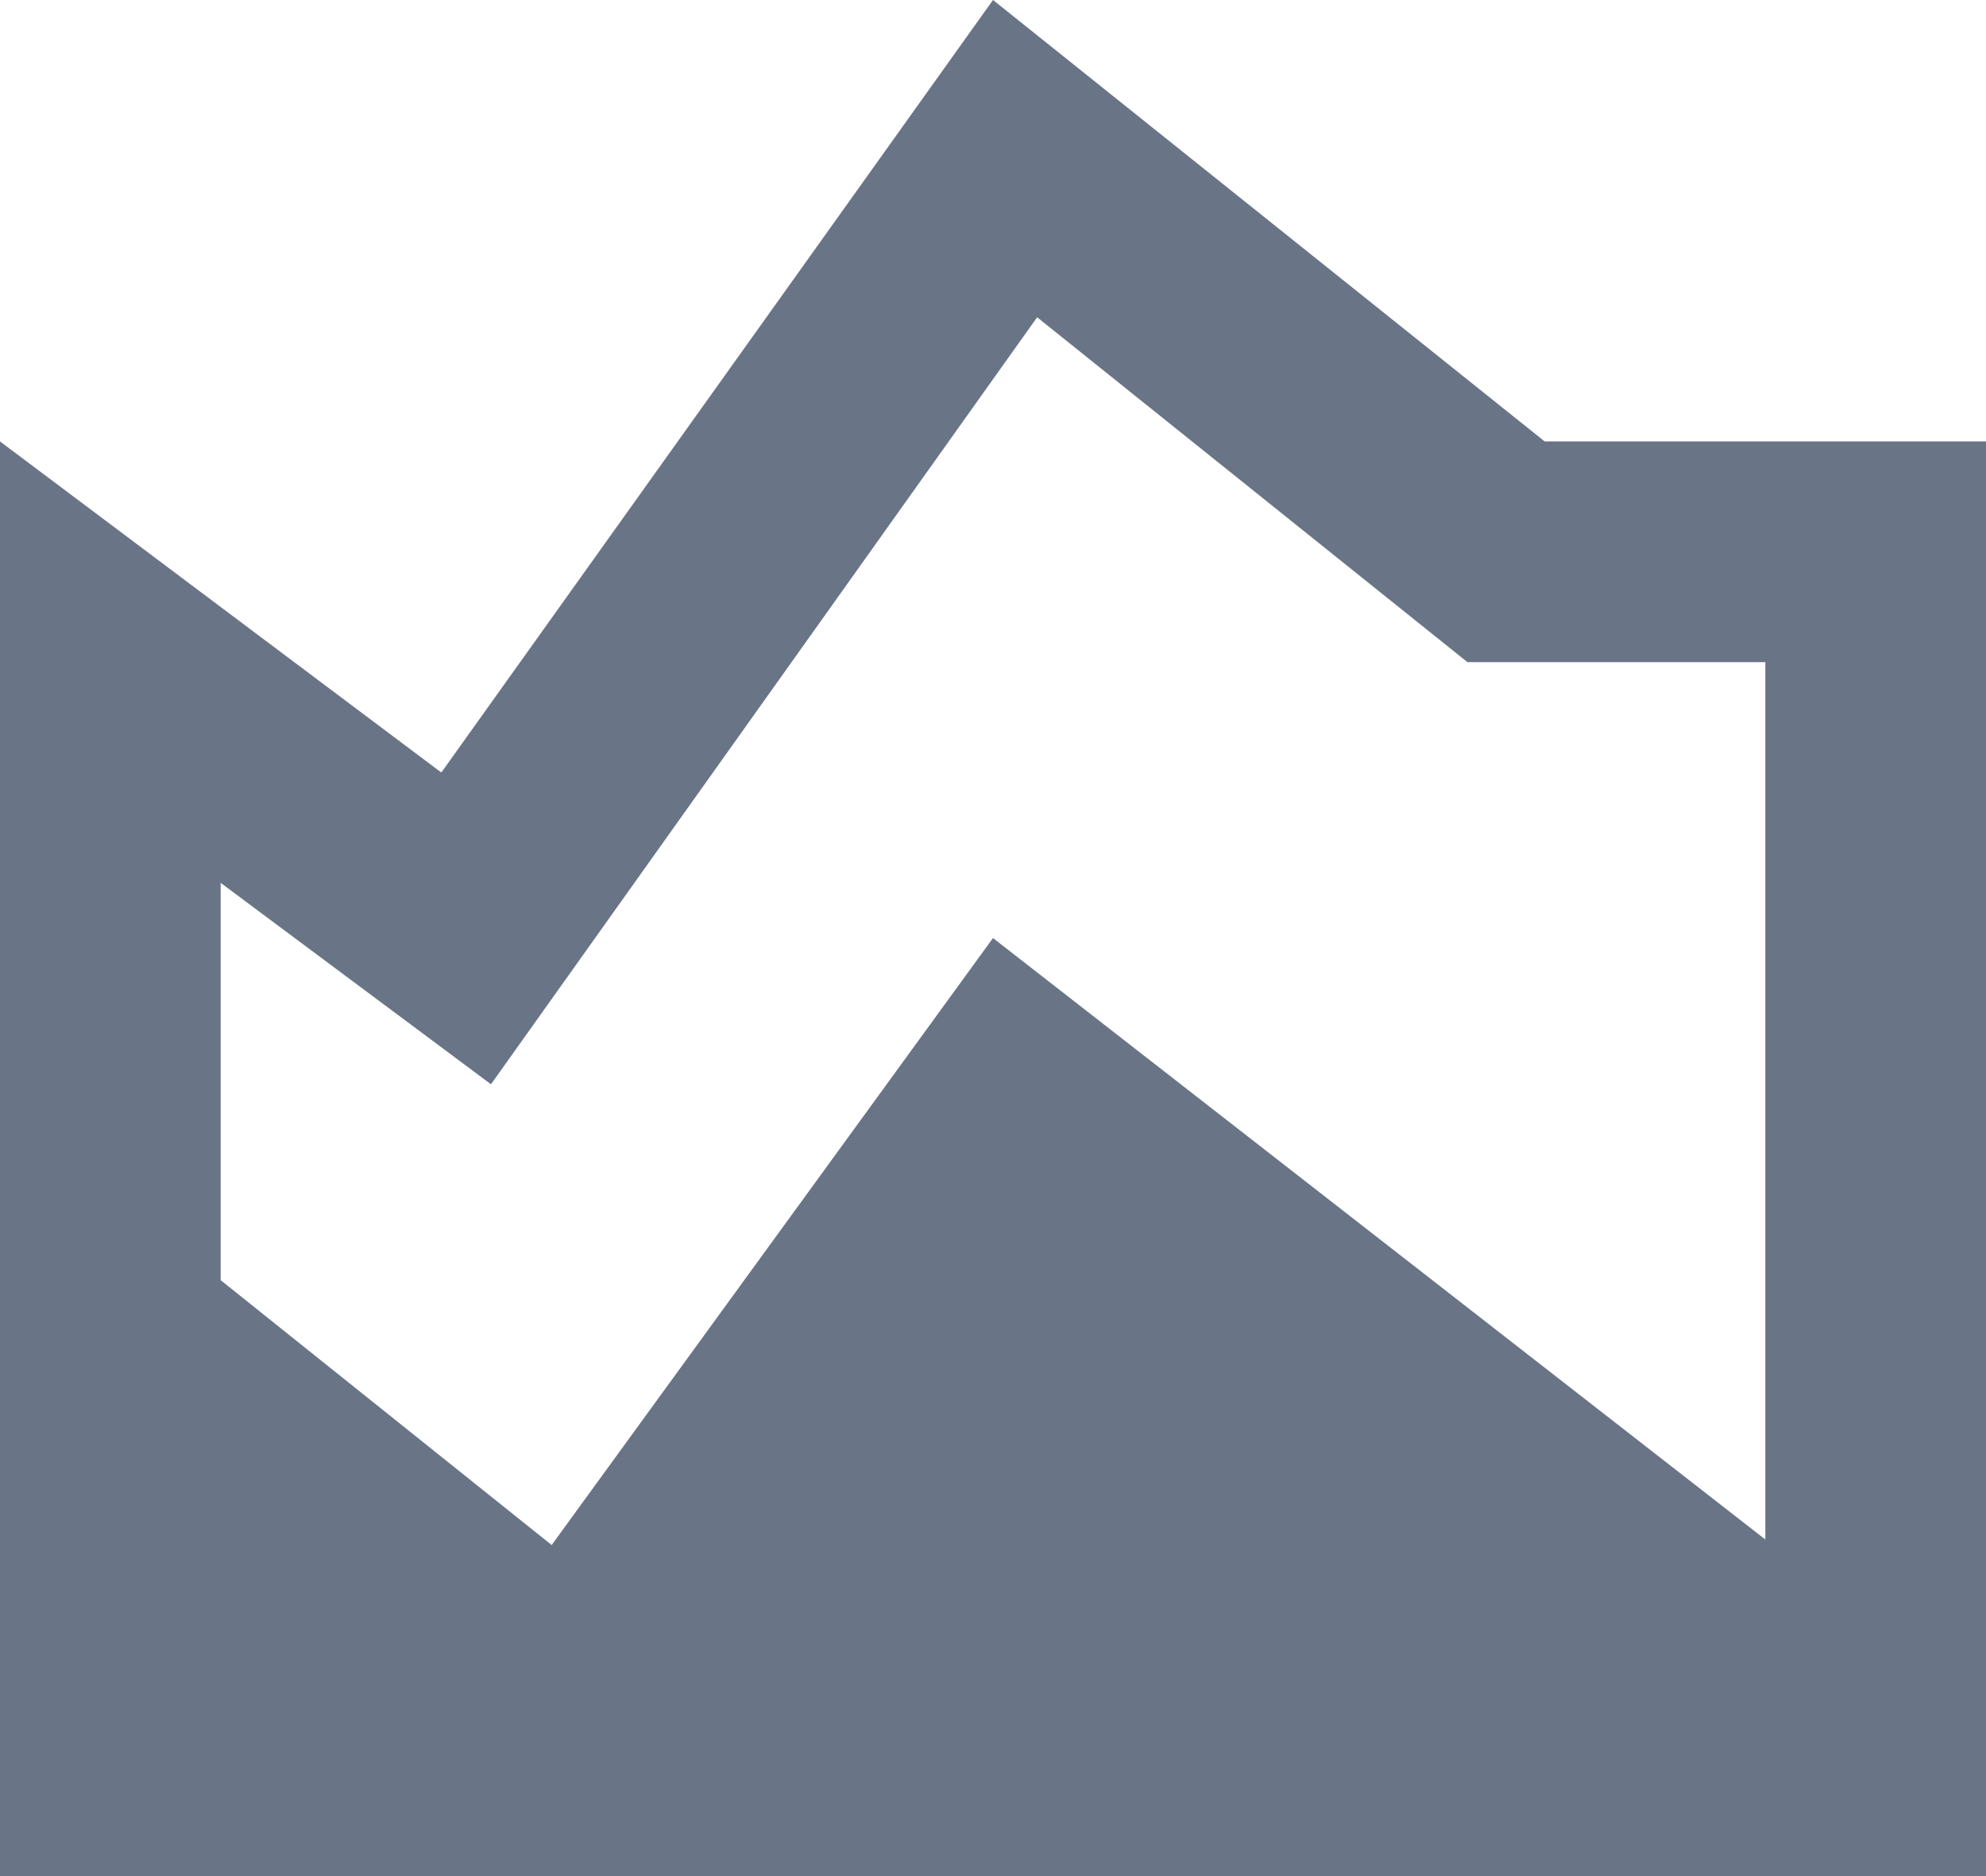
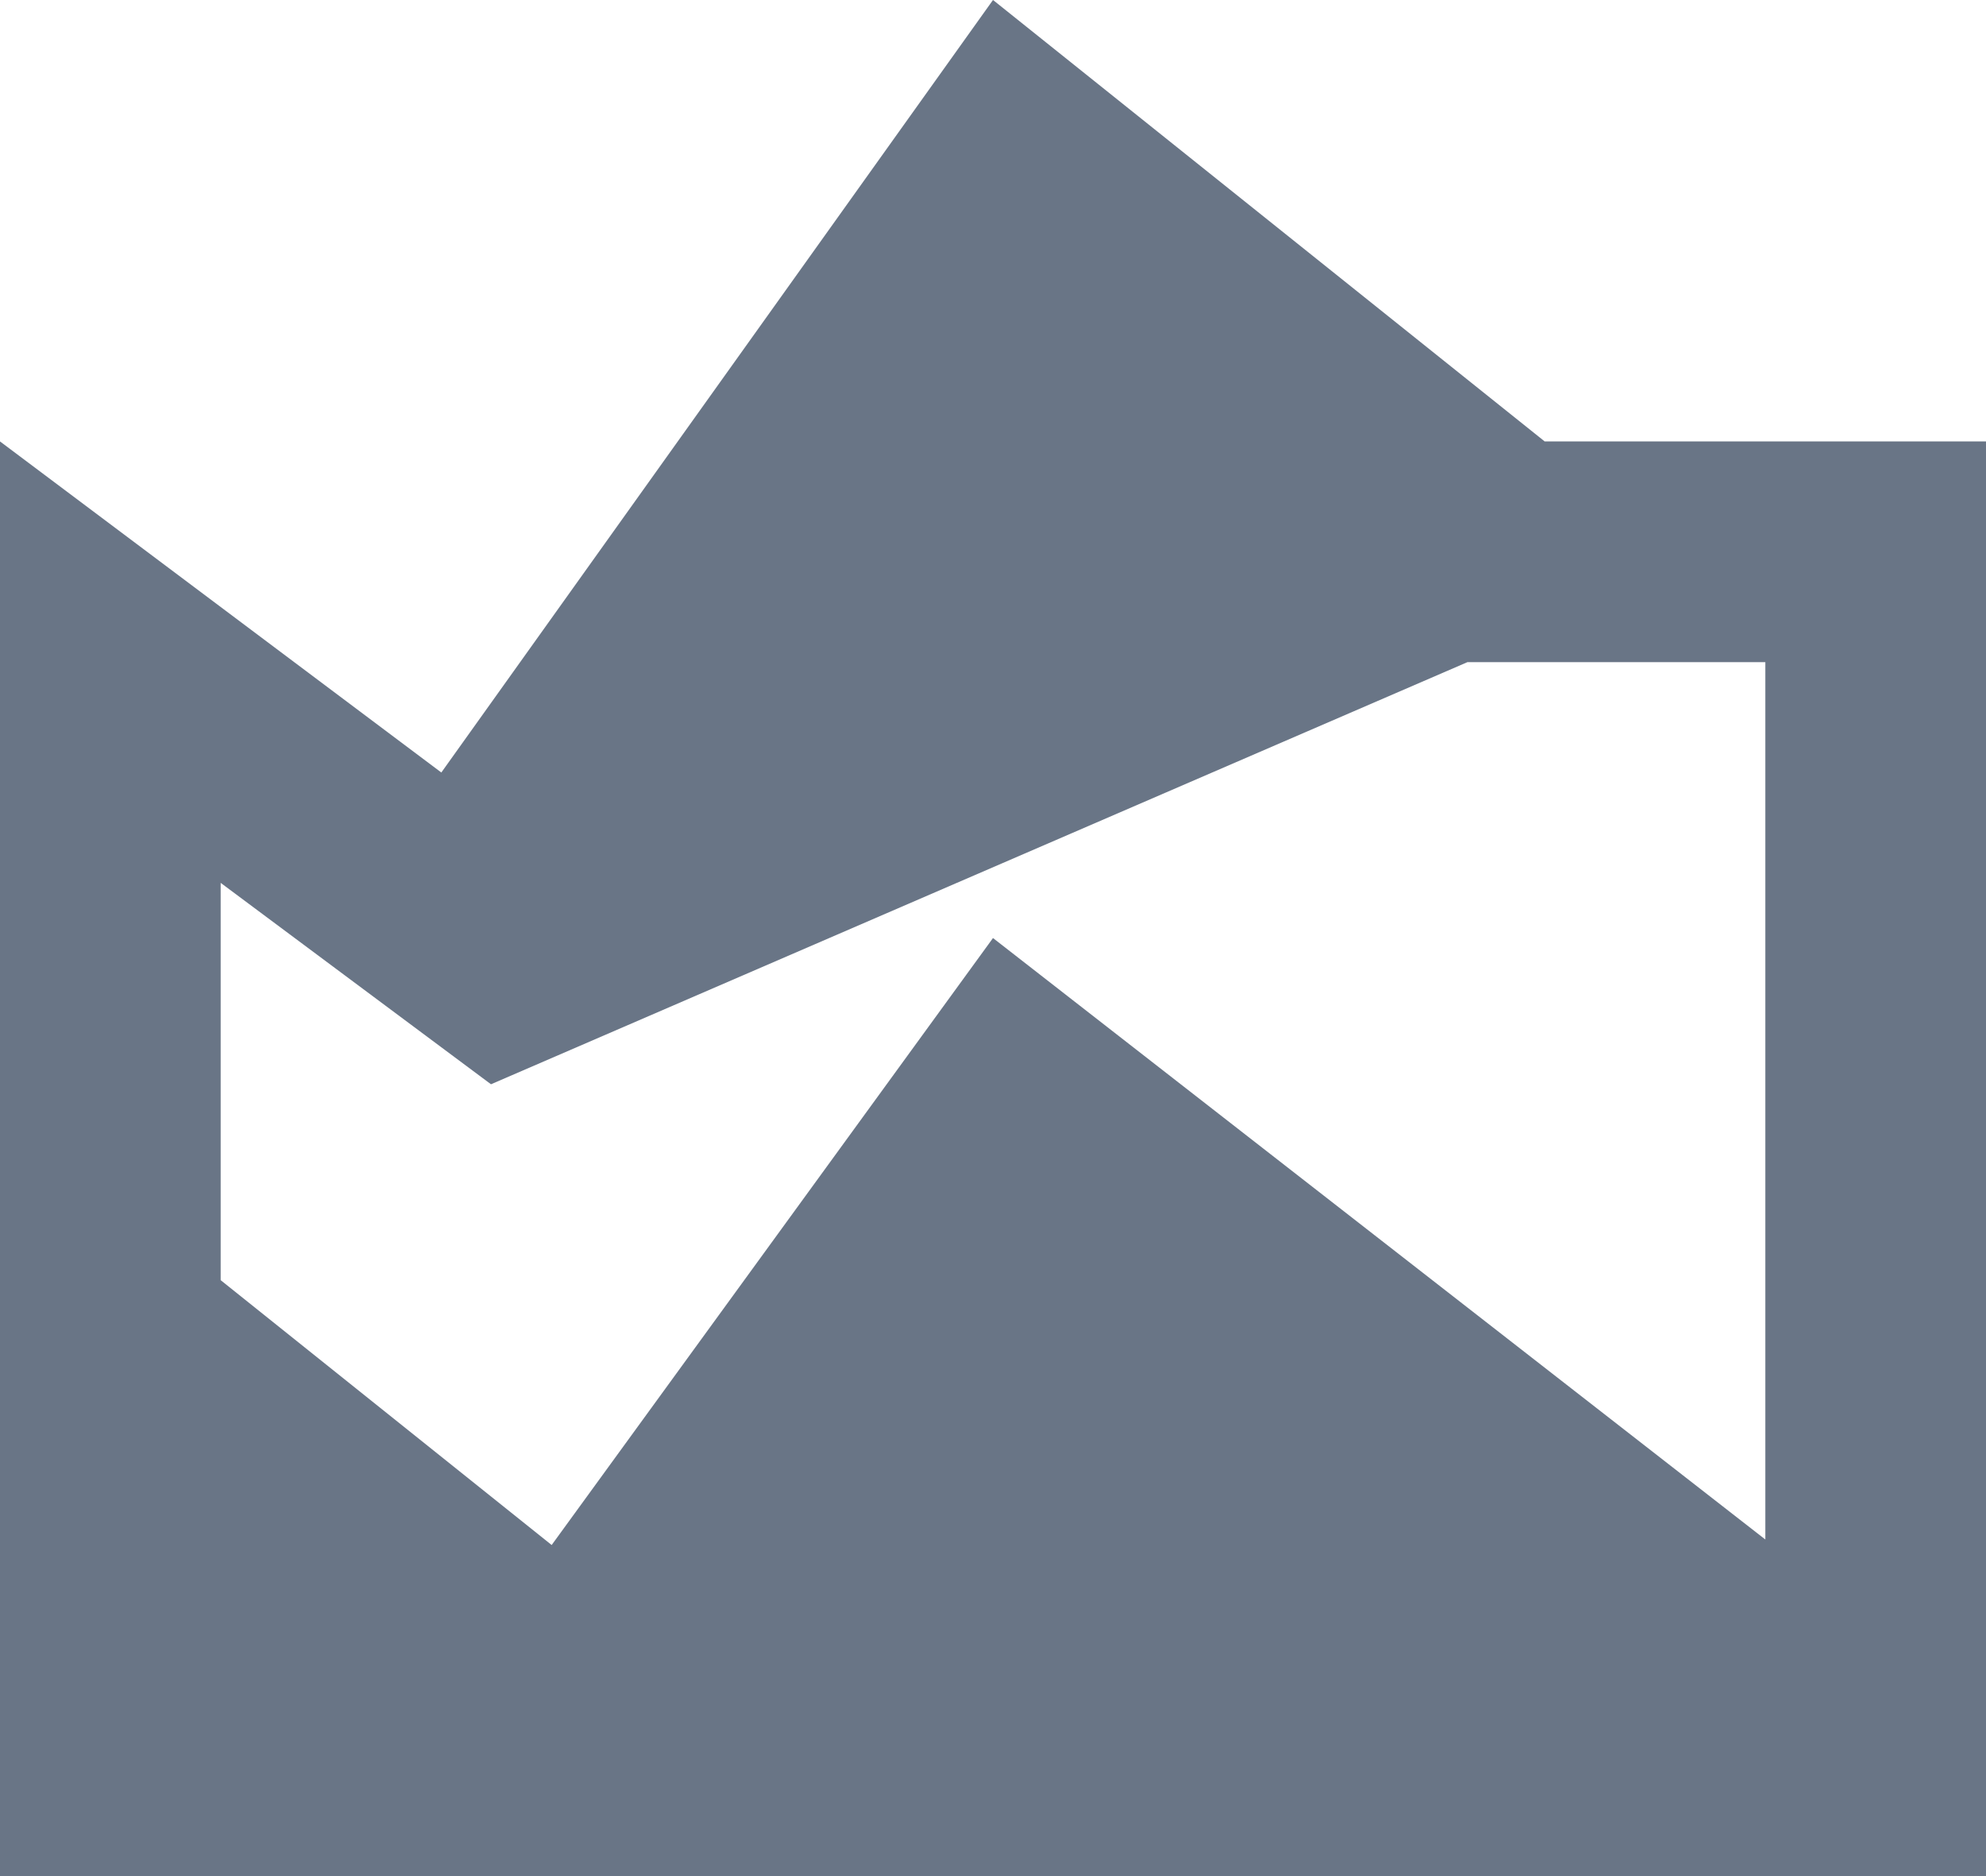
<svg xmlns="http://www.w3.org/2000/svg" width="18" height="17" viewBox="0 0 18 17" fill="none">
-   <path d="M0 17V4L4 7L9 0L14 4H18V17H0ZM5 14L9 8.5L16 13.95V6H13.3L9.4 2.875L4.45 9.825L2 8V11.6L5 14Z" fill="#697586" />
+   <path d="M0 17V4L4 7L9 0L14 4H18V17H0ZM5 14L9 8.5L16 13.95V6H13.3L4.45 9.825L2 8V11.6L5 14Z" fill="#697586" />
</svg>